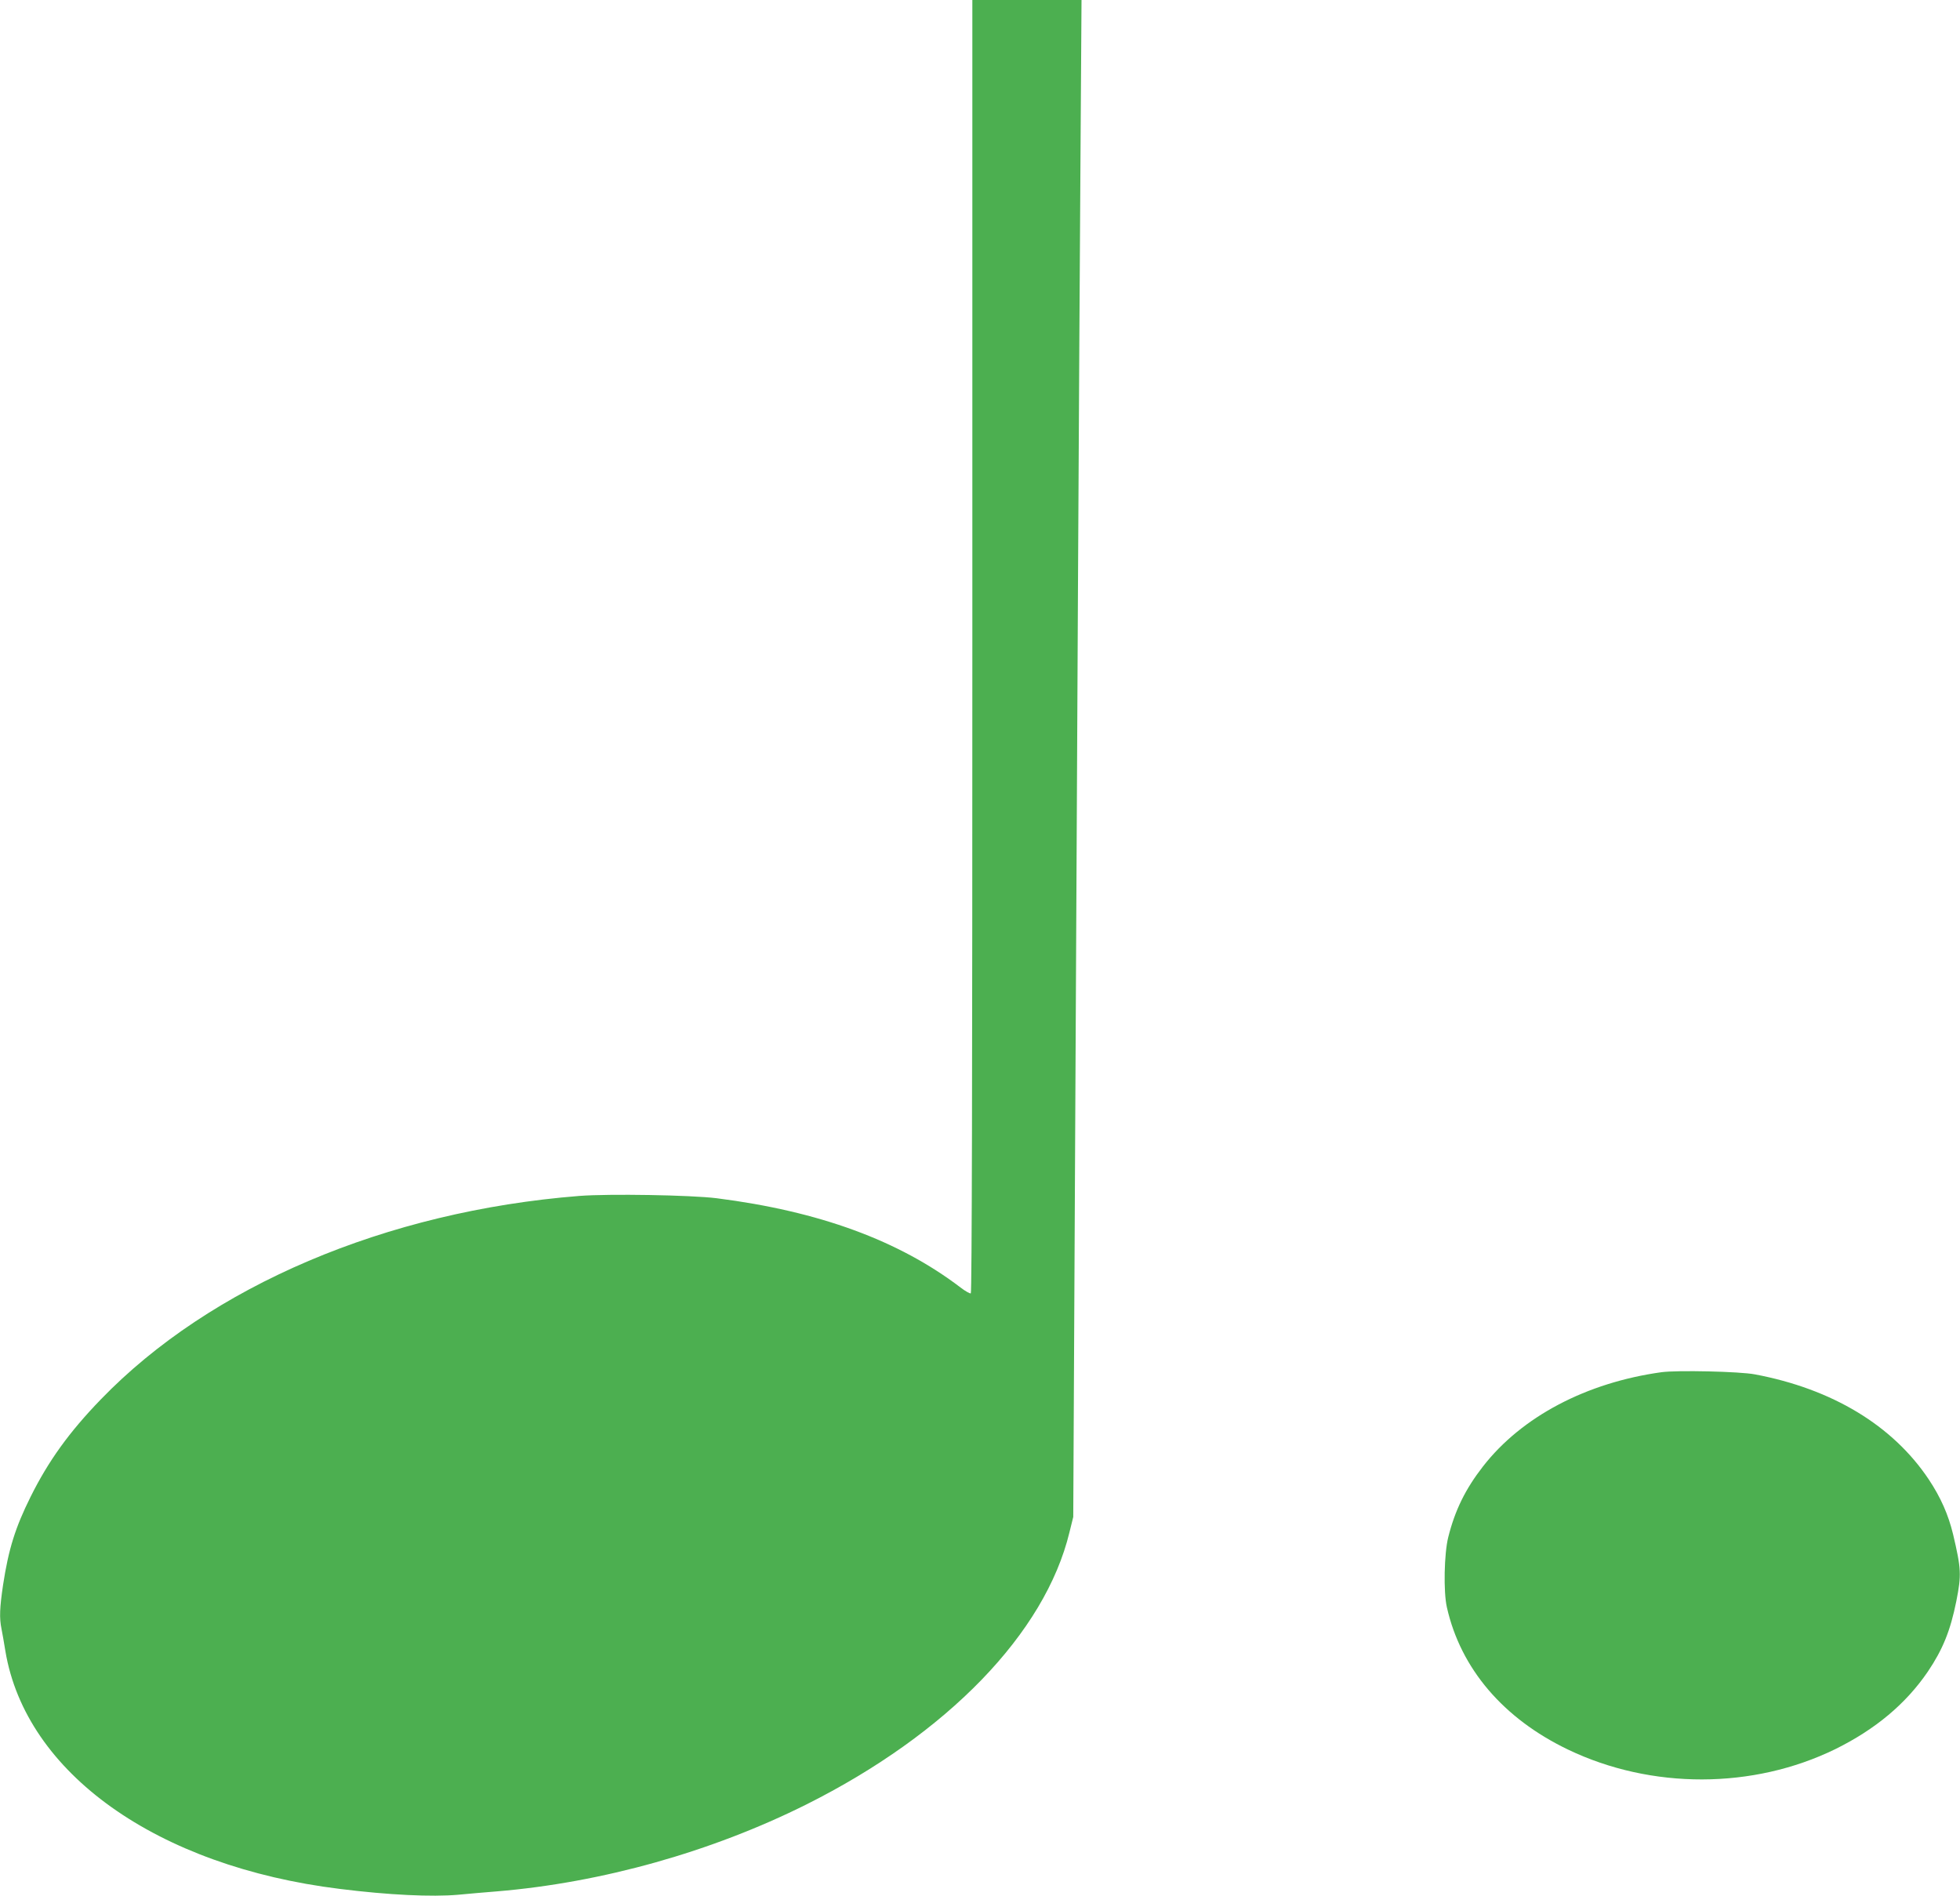
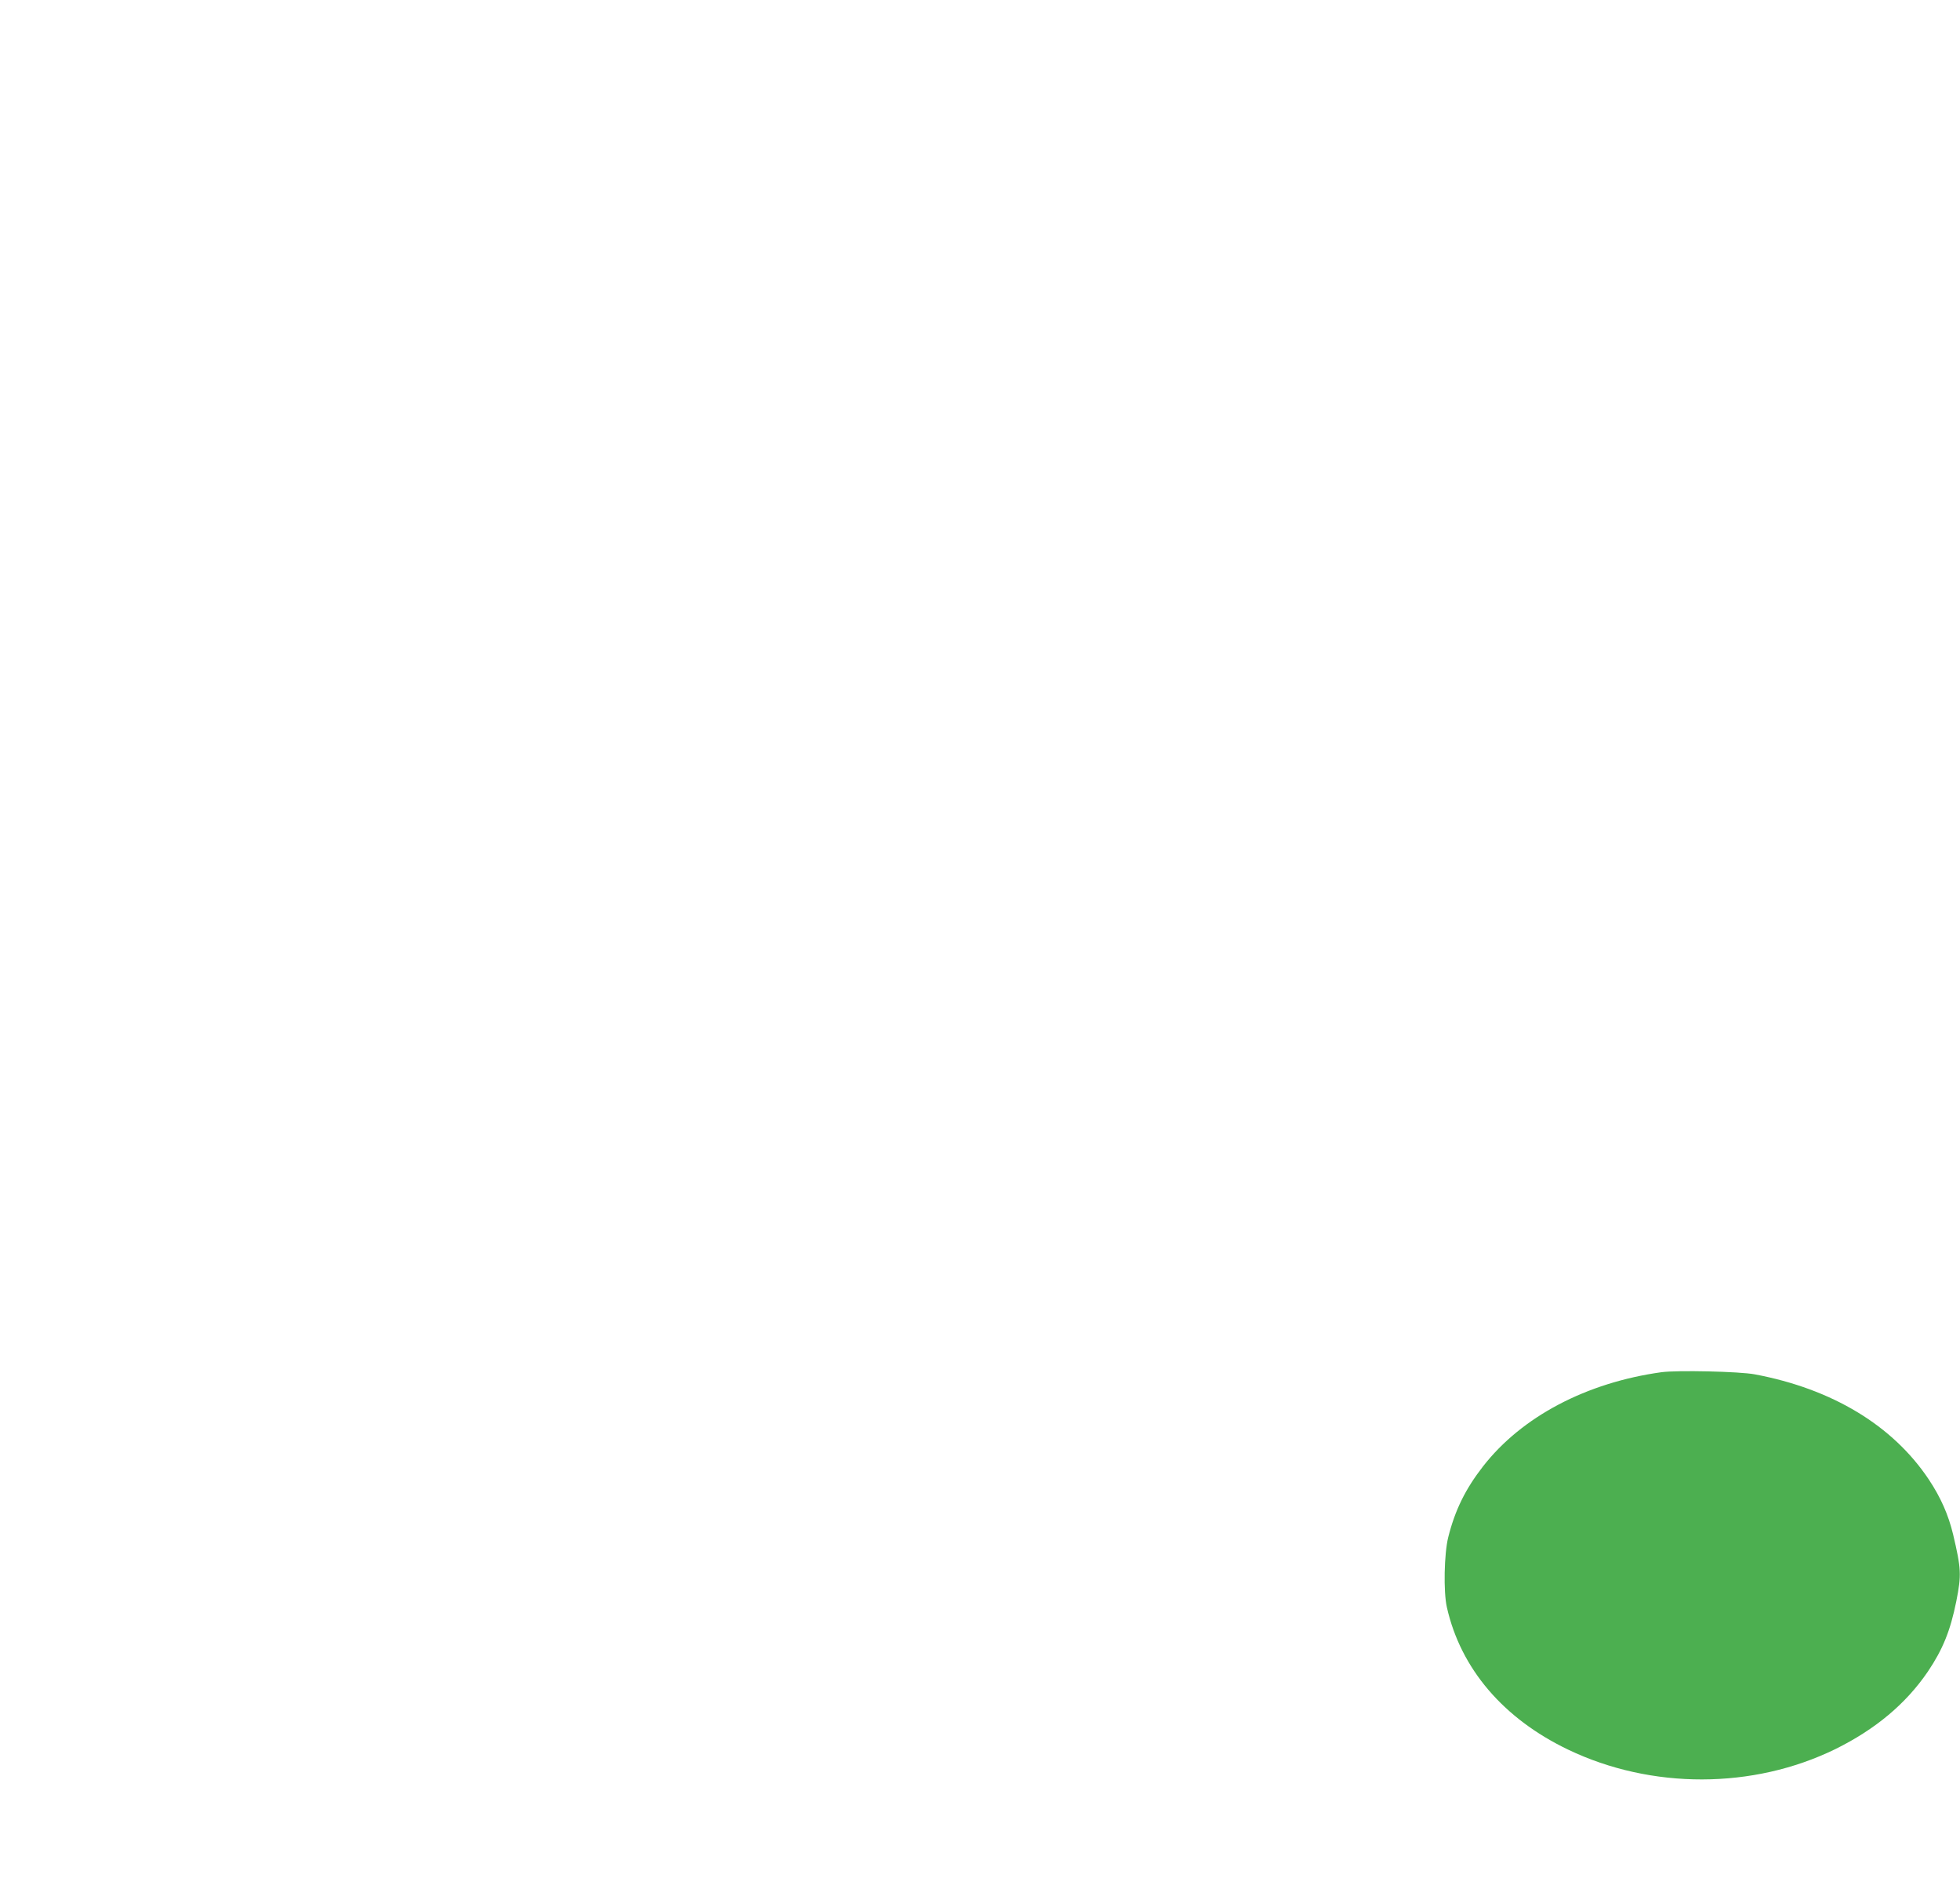
<svg xmlns="http://www.w3.org/2000/svg" version="1.0" width="1280pt" height="1238pt" viewBox="0 0 1280 1238" preserveAspectRatio="xMidYMid meet">
  <g transform="translate(0,1238) scale(0.1,-0.1)" fill="#4caf50" stroke="none">
-     <path d="M6350 8161 c0 -2801 -3 -4222 -10 -4226 -5 -3 -36 14 -67 38 -403 307 -923 498 -1593 583 -170 21 -702 30 -897 15 -1262 -100 -2409 -588 -3125 -1329 -207 -214 -342 -402 -458 -635 -100 -201 -144 -341 -180 -576 -22 -149 -25 -216 -10 -288 5 -26 17 -91 25 -143 133 -798 990 -1407 2185 -1554 319 -40 601 -53 772 -38 68 7 182 16 253 22 685 57 1401 258 2020 567 923 462 1560 1120 1719 1777 l25 101 11 2195 c14 2819 27 5305 36 6648 l7 1062 -357 0 -356 0 0 -4219z" />
    <path d="M10850 3420 c-490 -68 -912 -290 -1165 -615 -116 -149 -183 -287 -227 -462 -27 -107 -32 -358 -9 -458 90 -400 368 -726 791 -929 544 -261 1208 -260 1746 3 261 129 460 295 604 506 97 144 147 266 186 460 34 172 32 211 -21 436 -31 128 -80 240 -159 359 -235 352 -630 591 -1136 686 -99 19 -507 28 -610 14z" />
  </g>
</svg>